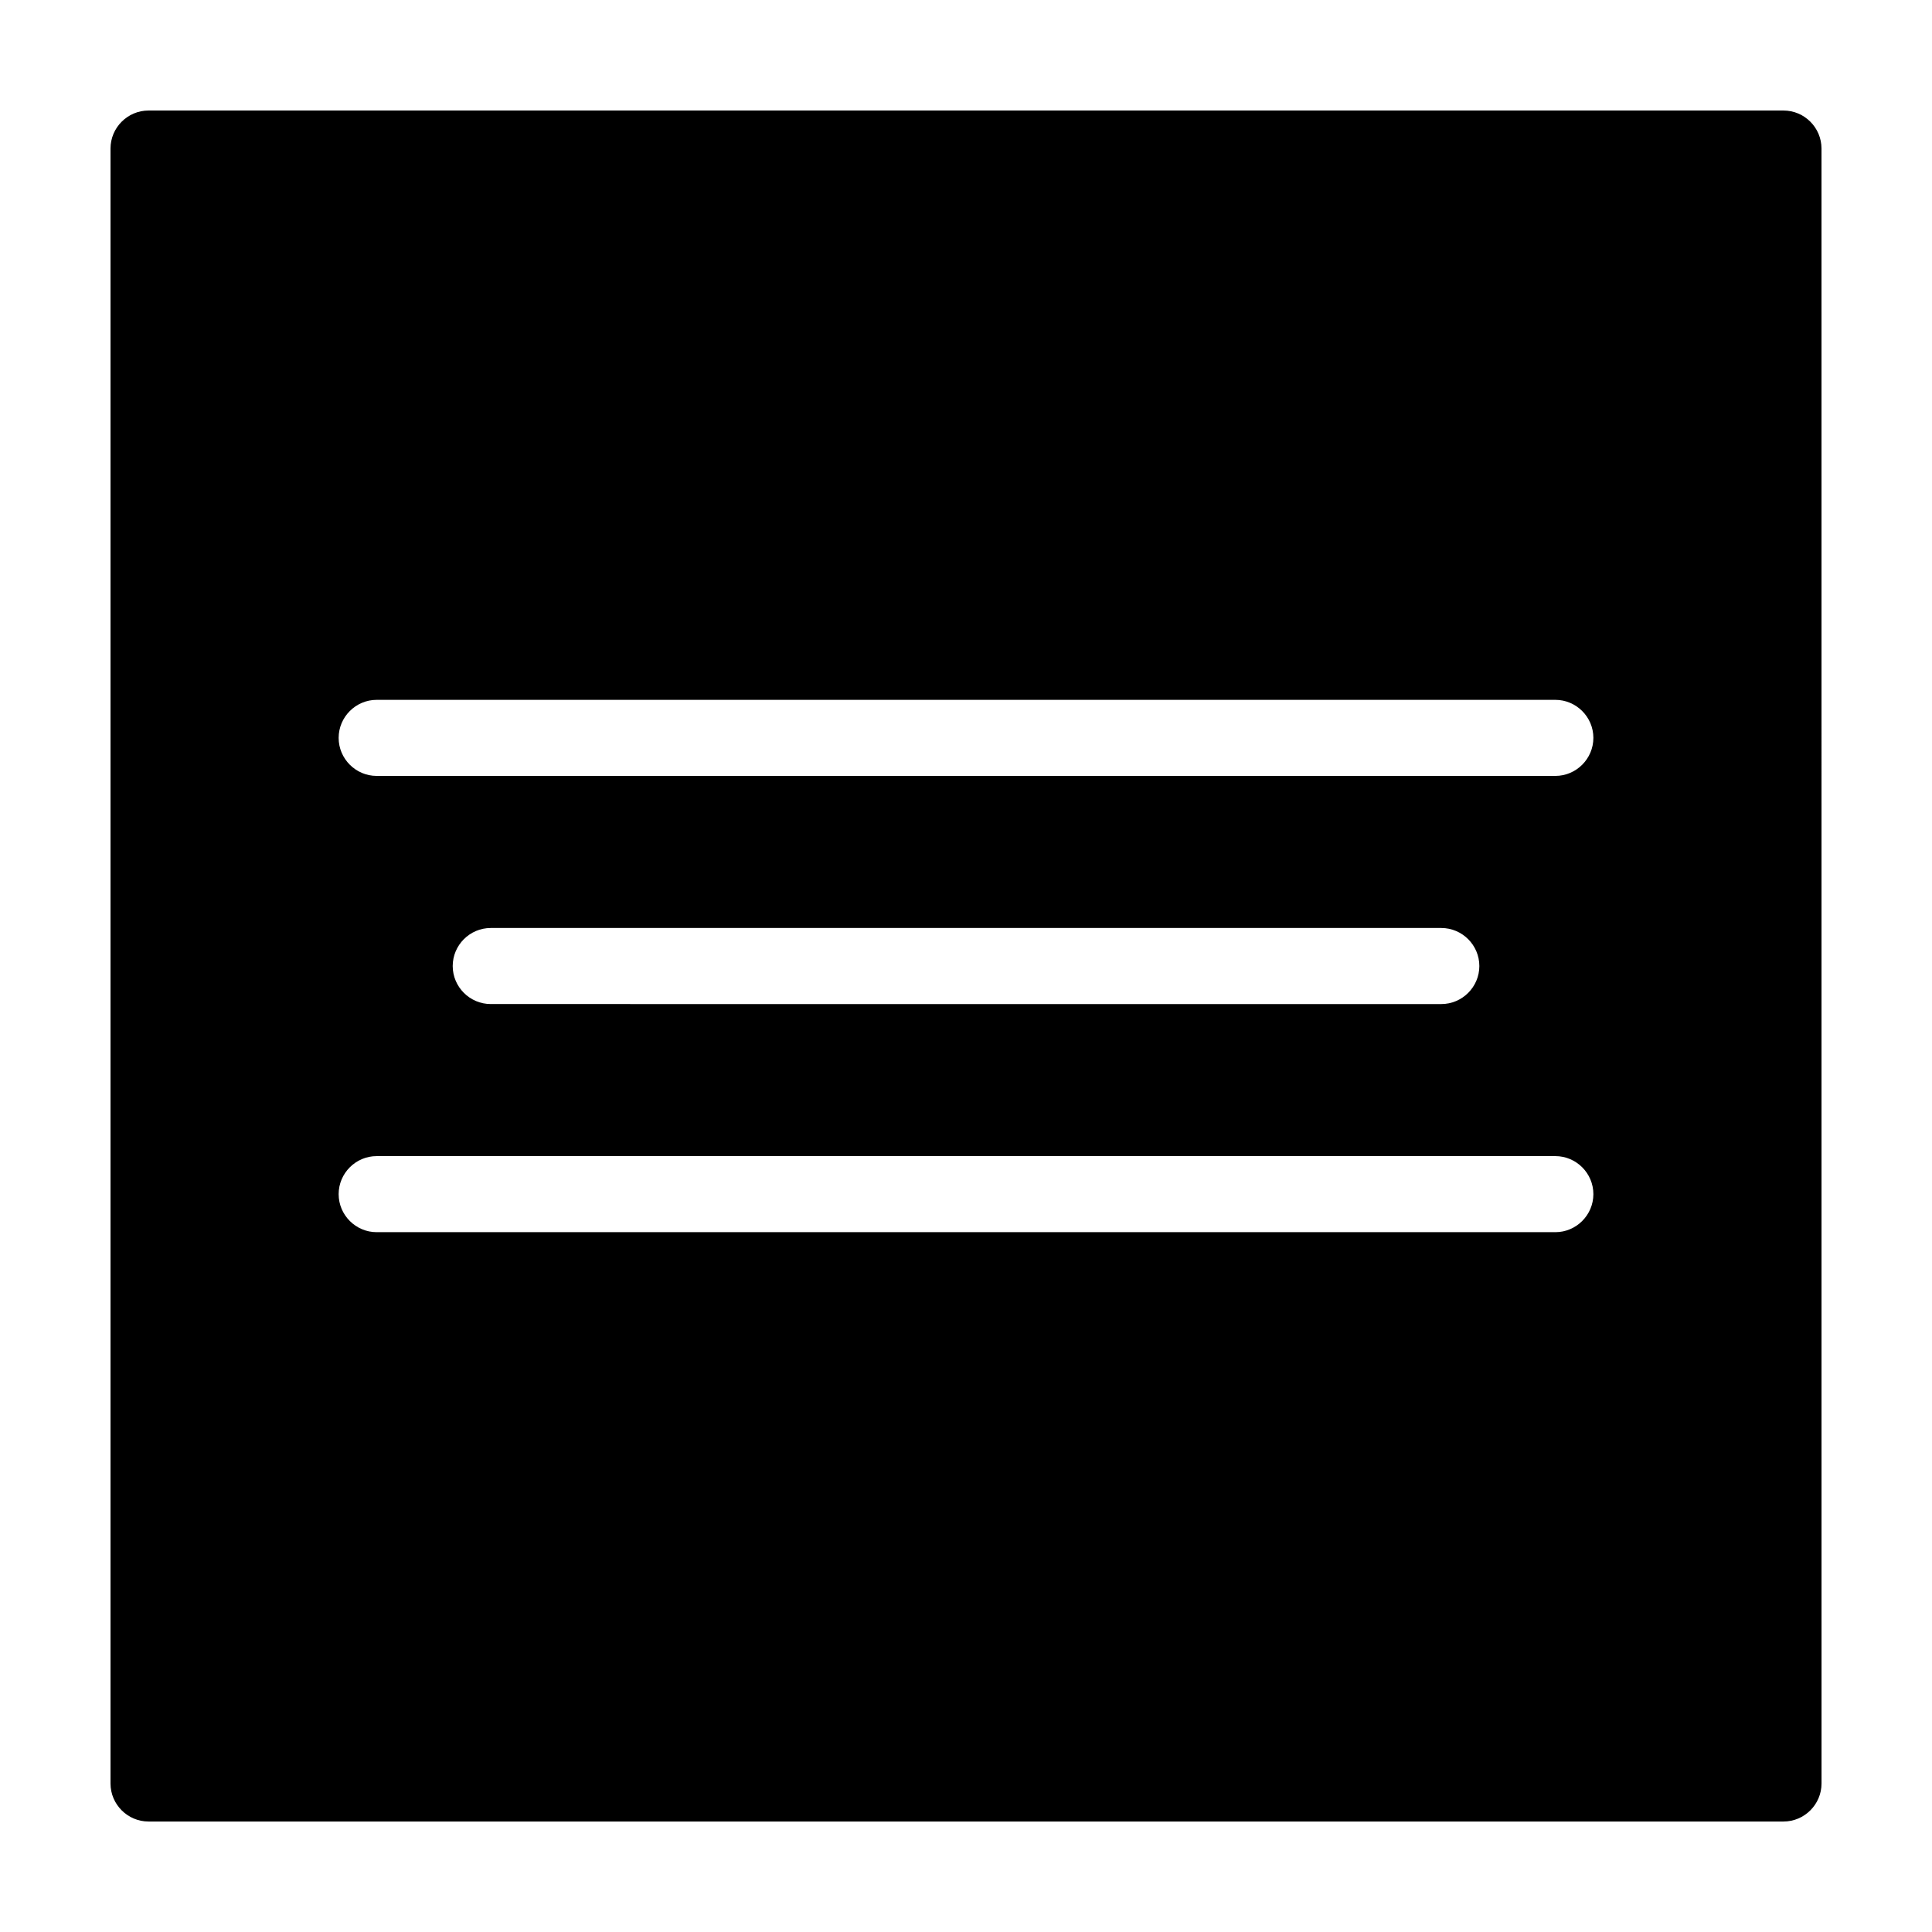
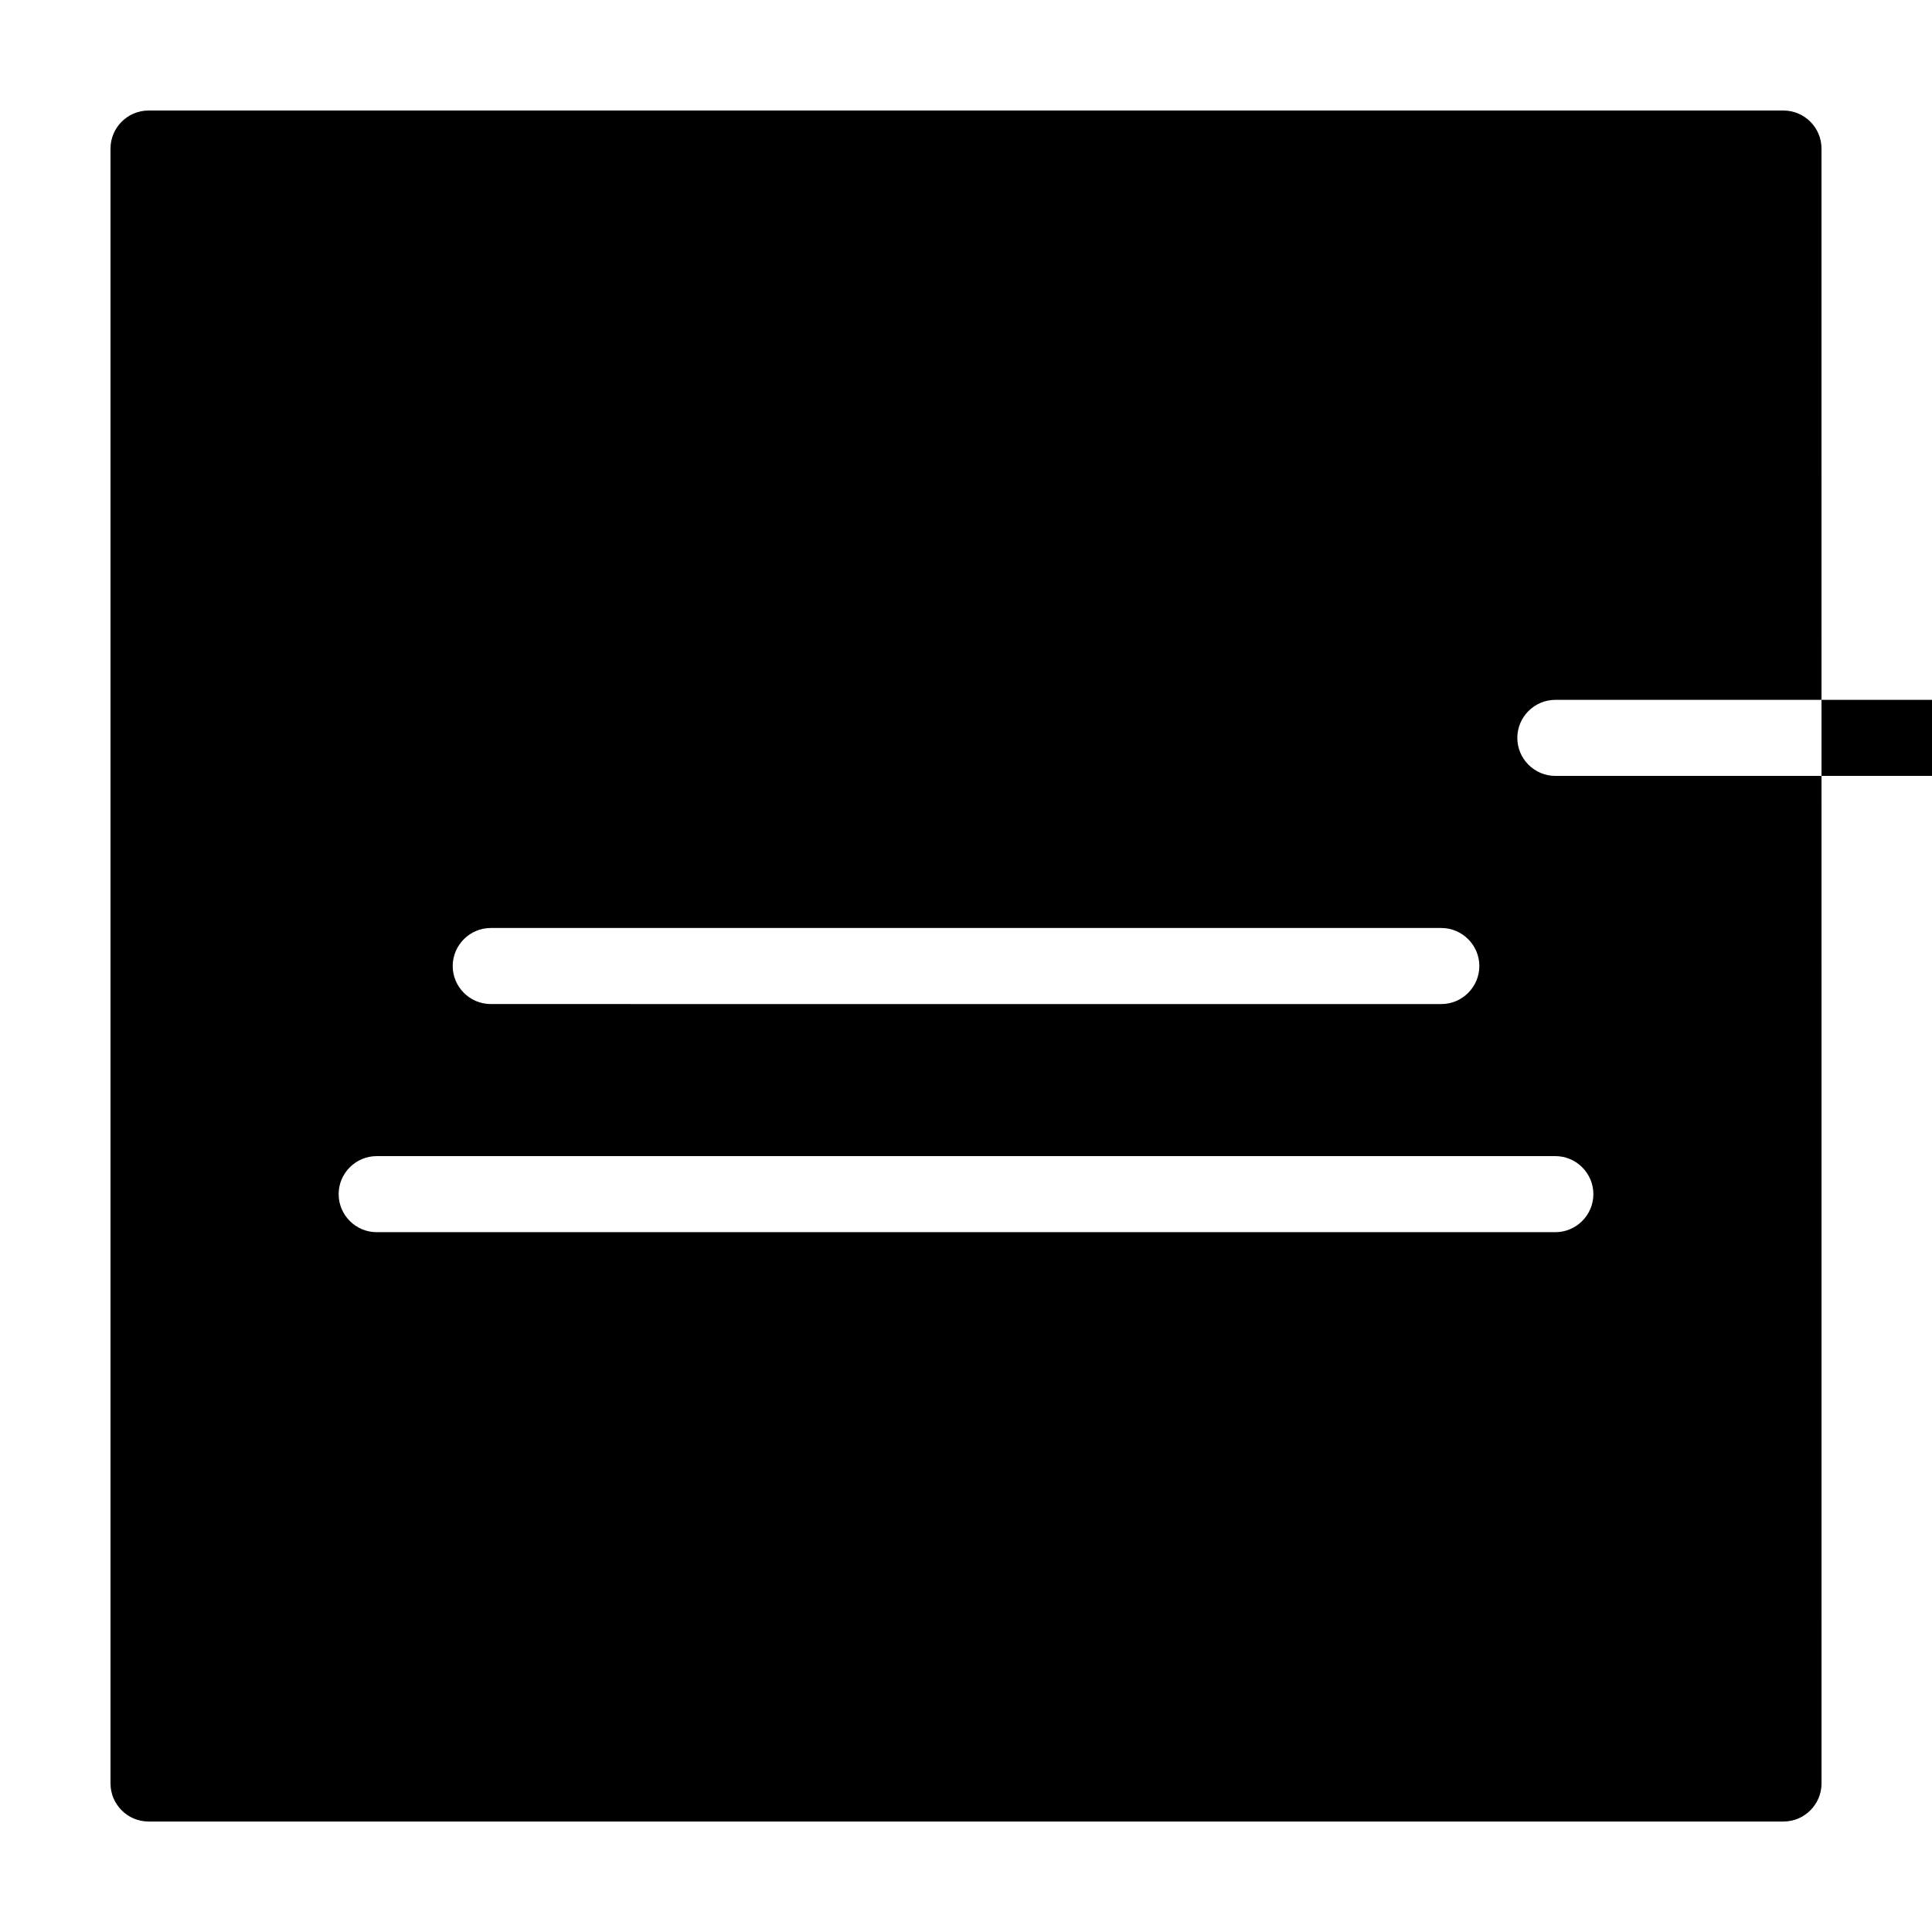
<svg xmlns="http://www.w3.org/2000/svg" fill="#000000" width="800px" height="800px" version="1.1" viewBox="144 144 512 512">
-   <path d="m616.64 173.29h-433.28c-5.539 0-10.074 4.535-10.074 10.074v433.28c0 5.543 4.535 10.078 10.078 10.078h433.28c5.543 0 10.078-4.535 10.078-10.078l-0.008-433.28c0-5.539-4.531-10.074-10.074-10.074zm-60.457 297.25h-312.36c-5.543 0-10.078-4.535-10.078-10.078s4.535-10.078 10.078-10.078h312.36c5.543 0 10.078 4.535 10.078 10.078-0.004 5.543-4.535 10.078-10.078 10.078zm-292.21-70.531c0-5.543 4.535-10.078 10.078-10.078h251.91c5.543 0 10.078 4.535 10.078 10.078s-4.535 10.078-10.078 10.078l-251.91-0.004c-5.543 0-10.078-4.535-10.078-10.074zm292.21-50.383h-312.36c-5.543 0-10.078-4.535-10.078-10.078 0-5.543 4.535-10.078 10.078-10.078h312.36c5.543 0 10.078 4.535 10.078 10.078-0.004 5.543-4.535 10.078-10.078 10.078z" />
+   <path d="m616.64 173.29h-433.28c-5.539 0-10.074 4.535-10.074 10.074v433.28c0 5.543 4.535 10.078 10.078 10.078h433.28c5.543 0 10.078-4.535 10.078-10.078l-0.008-433.28c0-5.539-4.531-10.074-10.074-10.074zm-60.457 297.25h-312.36c-5.543 0-10.078-4.535-10.078-10.078s4.535-10.078 10.078-10.078h312.36c5.543 0 10.078 4.535 10.078 10.078-0.004 5.543-4.535 10.078-10.078 10.078zm-292.21-70.531c0-5.543 4.535-10.078 10.078-10.078h251.91c5.543 0 10.078 4.535 10.078 10.078s-4.535 10.078-10.078 10.078l-251.91-0.004c-5.543 0-10.078-4.535-10.078-10.074zm292.21-50.383c-5.543 0-10.078-4.535-10.078-10.078 0-5.543 4.535-10.078 10.078-10.078h312.36c5.543 0 10.078 4.535 10.078 10.078-0.004 5.543-4.535 10.078-10.078 10.078z" />
</svg>